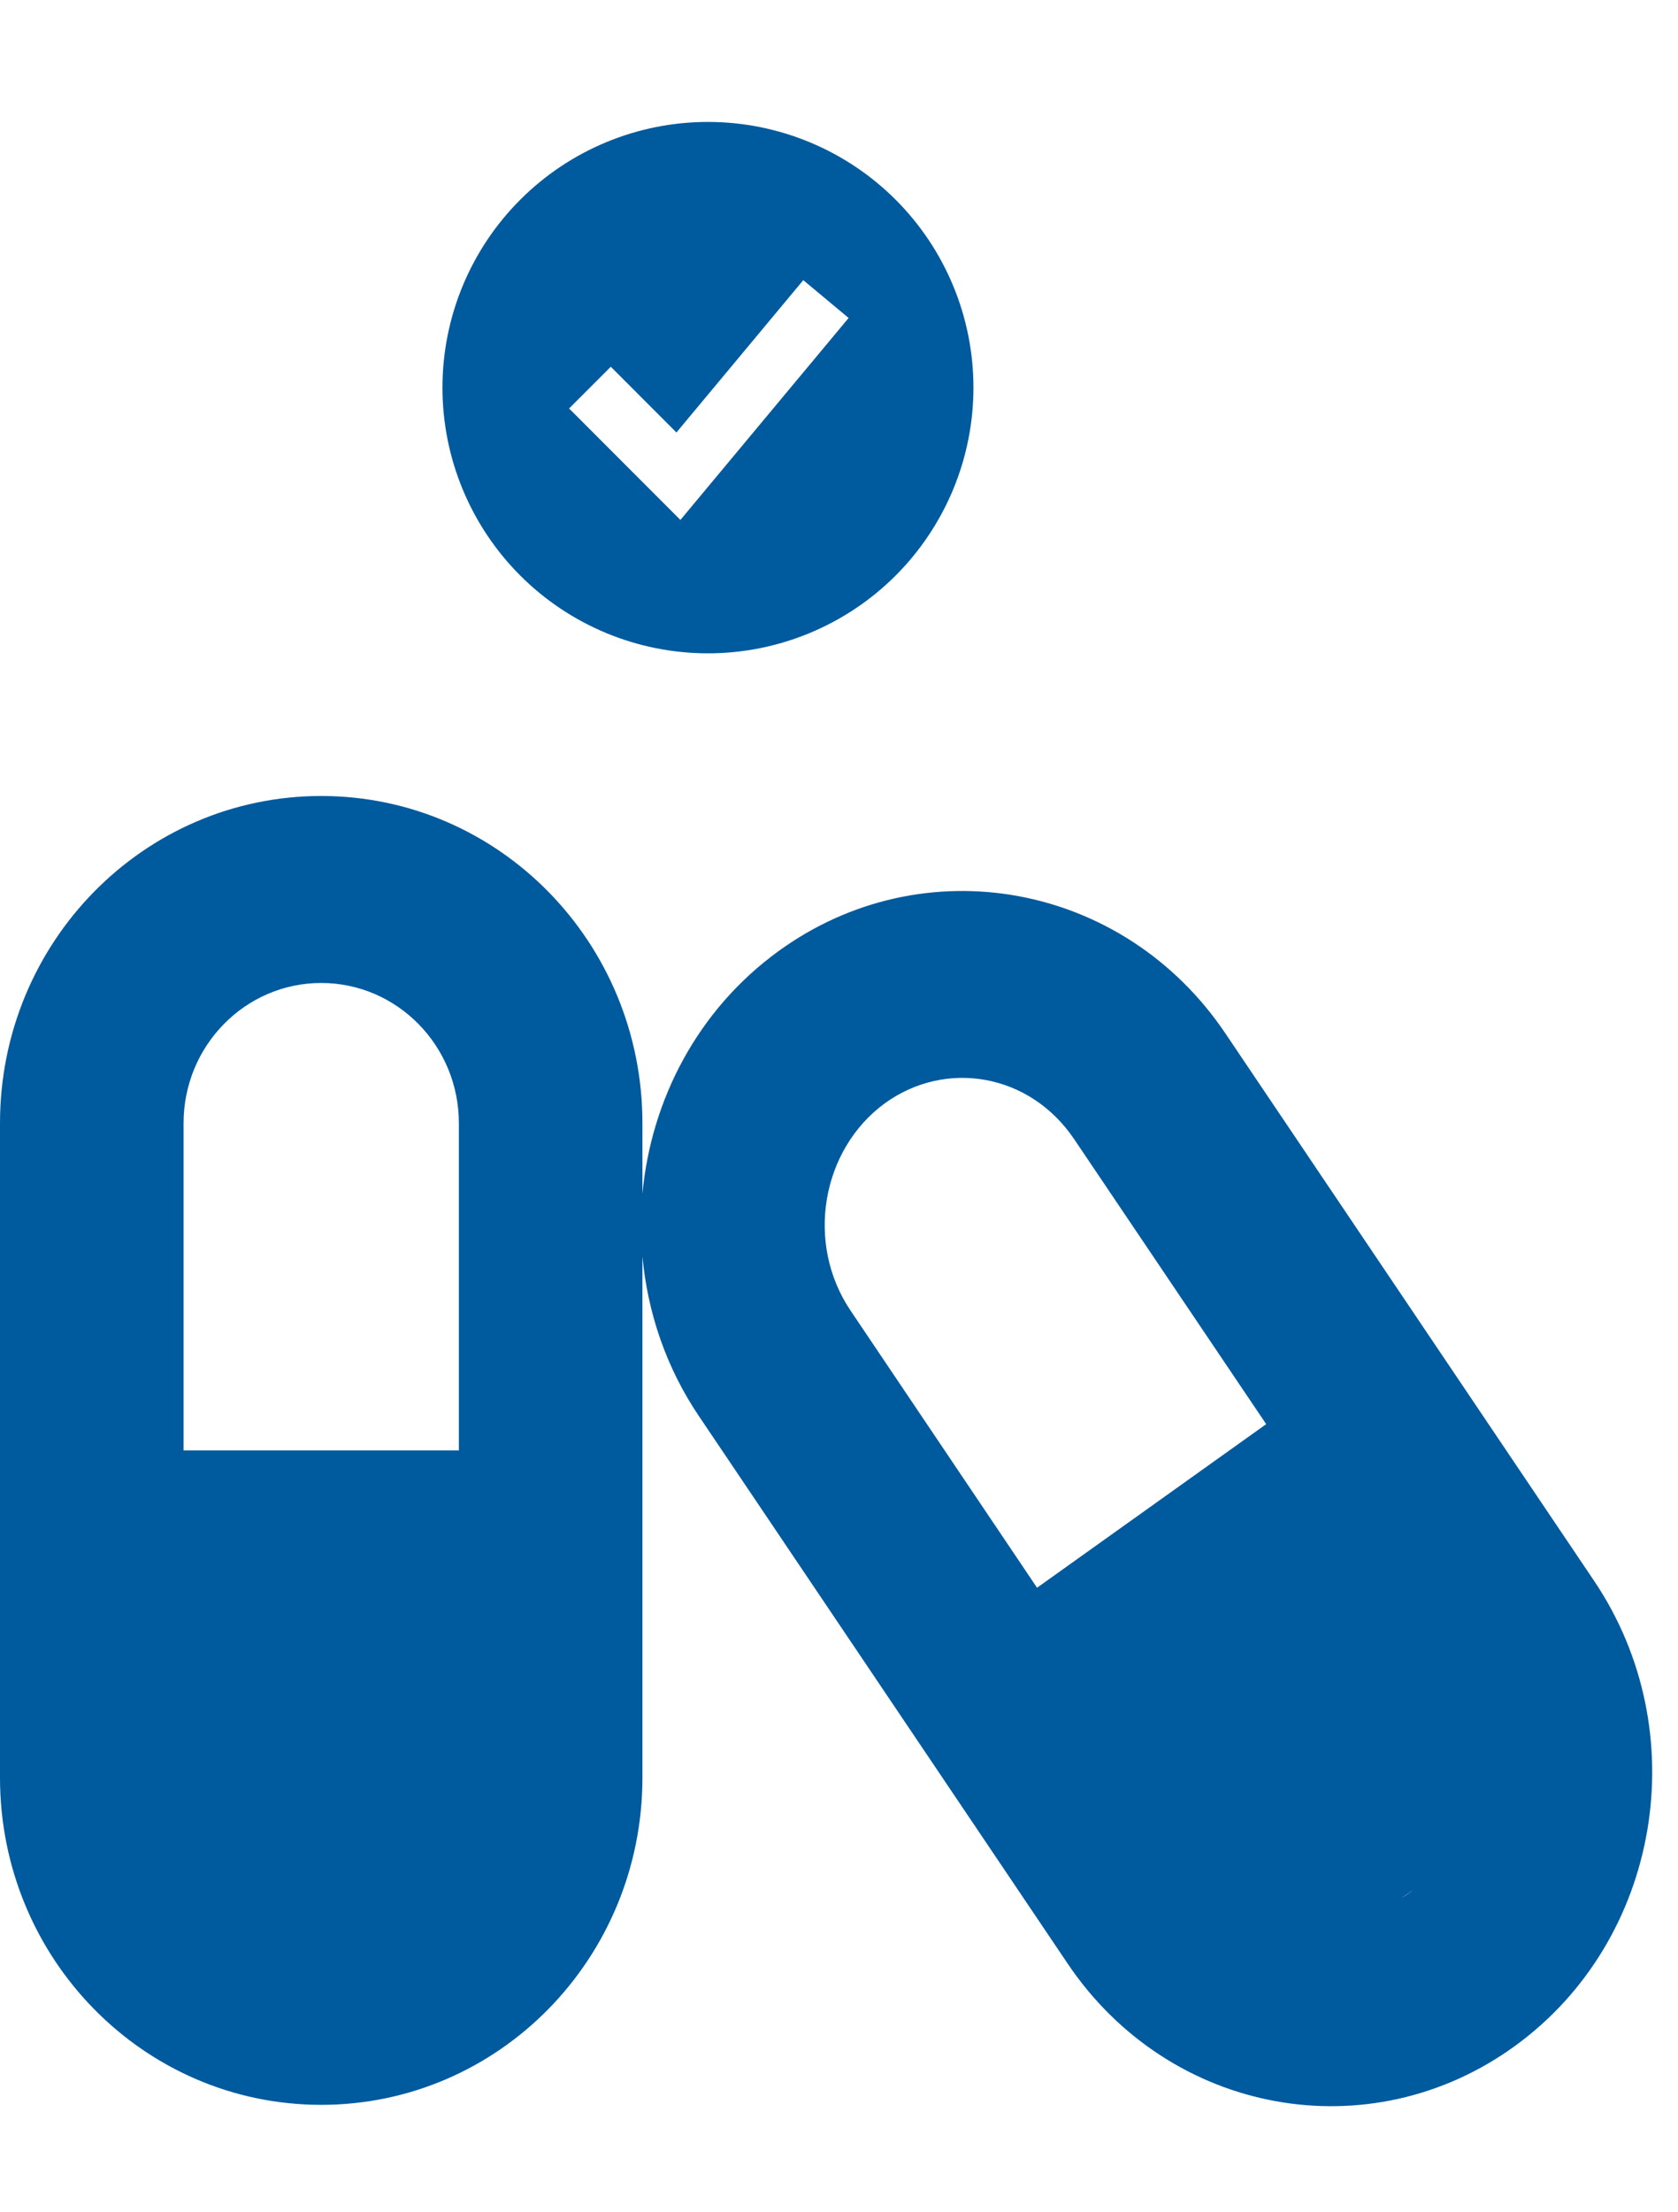
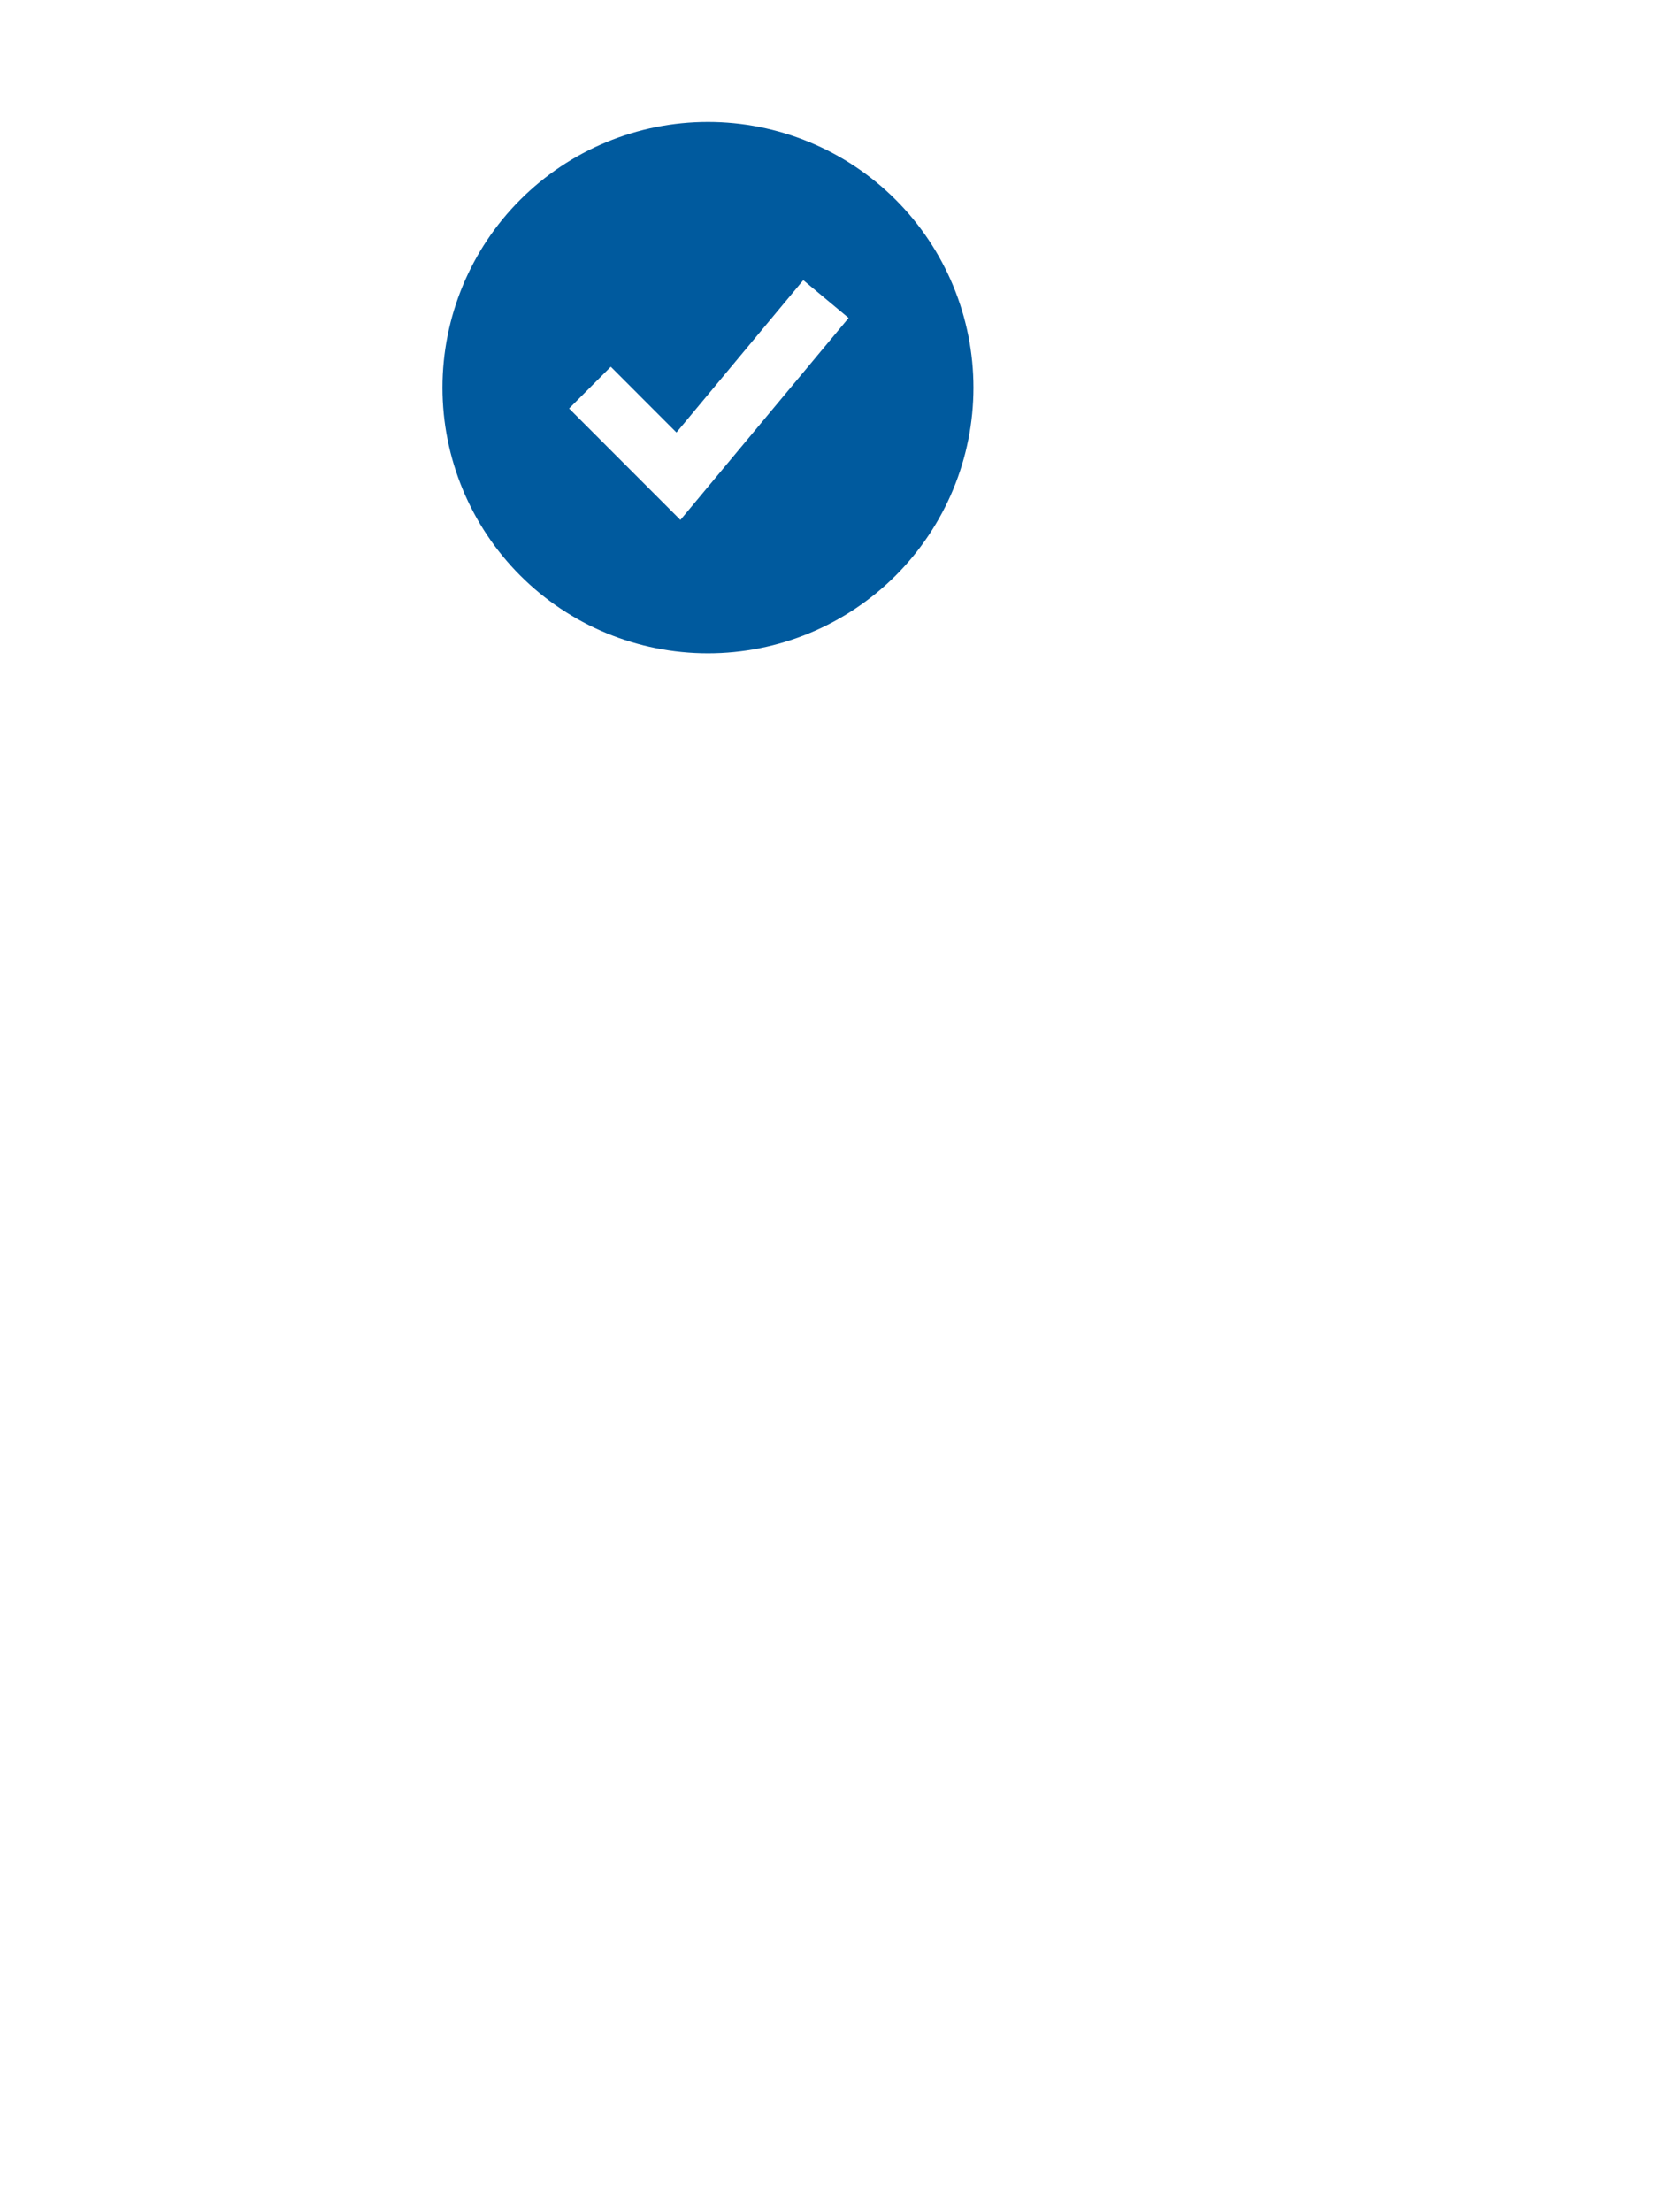
<svg xmlns="http://www.w3.org/2000/svg" width="41" height="54" viewBox="0 0 41 54" fill="none">
  <g clip-path="url(#clip0_6013_7555)">
-     <path d="M4.485 27.423C4.485 25.533 5.991 23.999 7.848 23.999C9.705 23.999 11.212 25.533 11.212 27.423V35.412H4.485V27.423ZM0 27.423V43.4C0 47.816 3.511 51.389 7.848 51.389C12.186 51.389 15.697 47.816 15.697 43.4V30.676C15.823 32.038 16.272 33.386 17.084 34.584L26.089 47.944C28.577 51.632 33.468 52.53 37.021 49.948C40.574 47.366 41.436 42.281 38.948 38.593L29.943 25.233C27.456 21.539 22.557 20.647 19.012 23.229C17.049 24.656 15.907 26.852 15.697 29.149V27.423C15.697 23.008 12.186 19.434 7.848 19.434C3.511 19.434 0 23.008 0 27.423ZM20.785 32.002C19.663 30.34 20.084 28.058 21.618 26.938C23.104 25.861 25.157 26.203 26.243 27.808L30.938 34.77L25.339 38.764L20.785 32.002ZM34.407 46.232C34.351 46.275 34.295 46.311 34.239 46.346L34.519 46.147C34.484 46.175 34.449 46.204 34.407 46.232Z" fill="#005A9E" />
-   </g>
+     </g>
  <path fill-rule="evenodd" clip-rule="evenodd" d="M17.298 15.951C18.15 15.951 18.993 15.783 19.78 15.457C20.567 15.131 21.282 14.653 21.885 14.051C22.487 13.448 22.965 12.733 23.291 11.946C23.617 11.159 23.785 10.316 23.785 9.464C23.785 8.612 23.617 7.768 23.291 6.981C22.965 6.194 22.487 5.479 21.885 4.877C21.282 4.274 20.567 3.797 19.78 3.471C18.993 3.145 18.15 2.977 17.298 2.977C15.577 2.977 13.927 3.66 12.711 4.877C11.494 6.093 10.811 7.743 10.811 9.464C10.811 11.184 11.494 12.834 12.711 14.051C13.927 15.267 15.577 15.951 17.298 15.951ZM17.131 12.087L20.735 7.763L19.627 6.84L16.528 10.559L14.924 8.954L13.905 9.973L16.067 12.136L16.625 12.694L17.131 12.087Z" fill="#005A9E" />
  <defs>
    <clipPath id="clip0_6013_7555">
-       <rect width="40.364" height="36.52" fill="white" transform="translate(0 17.152)" />
-     </clipPath>
+       </clipPath>
  </defs>
</svg>